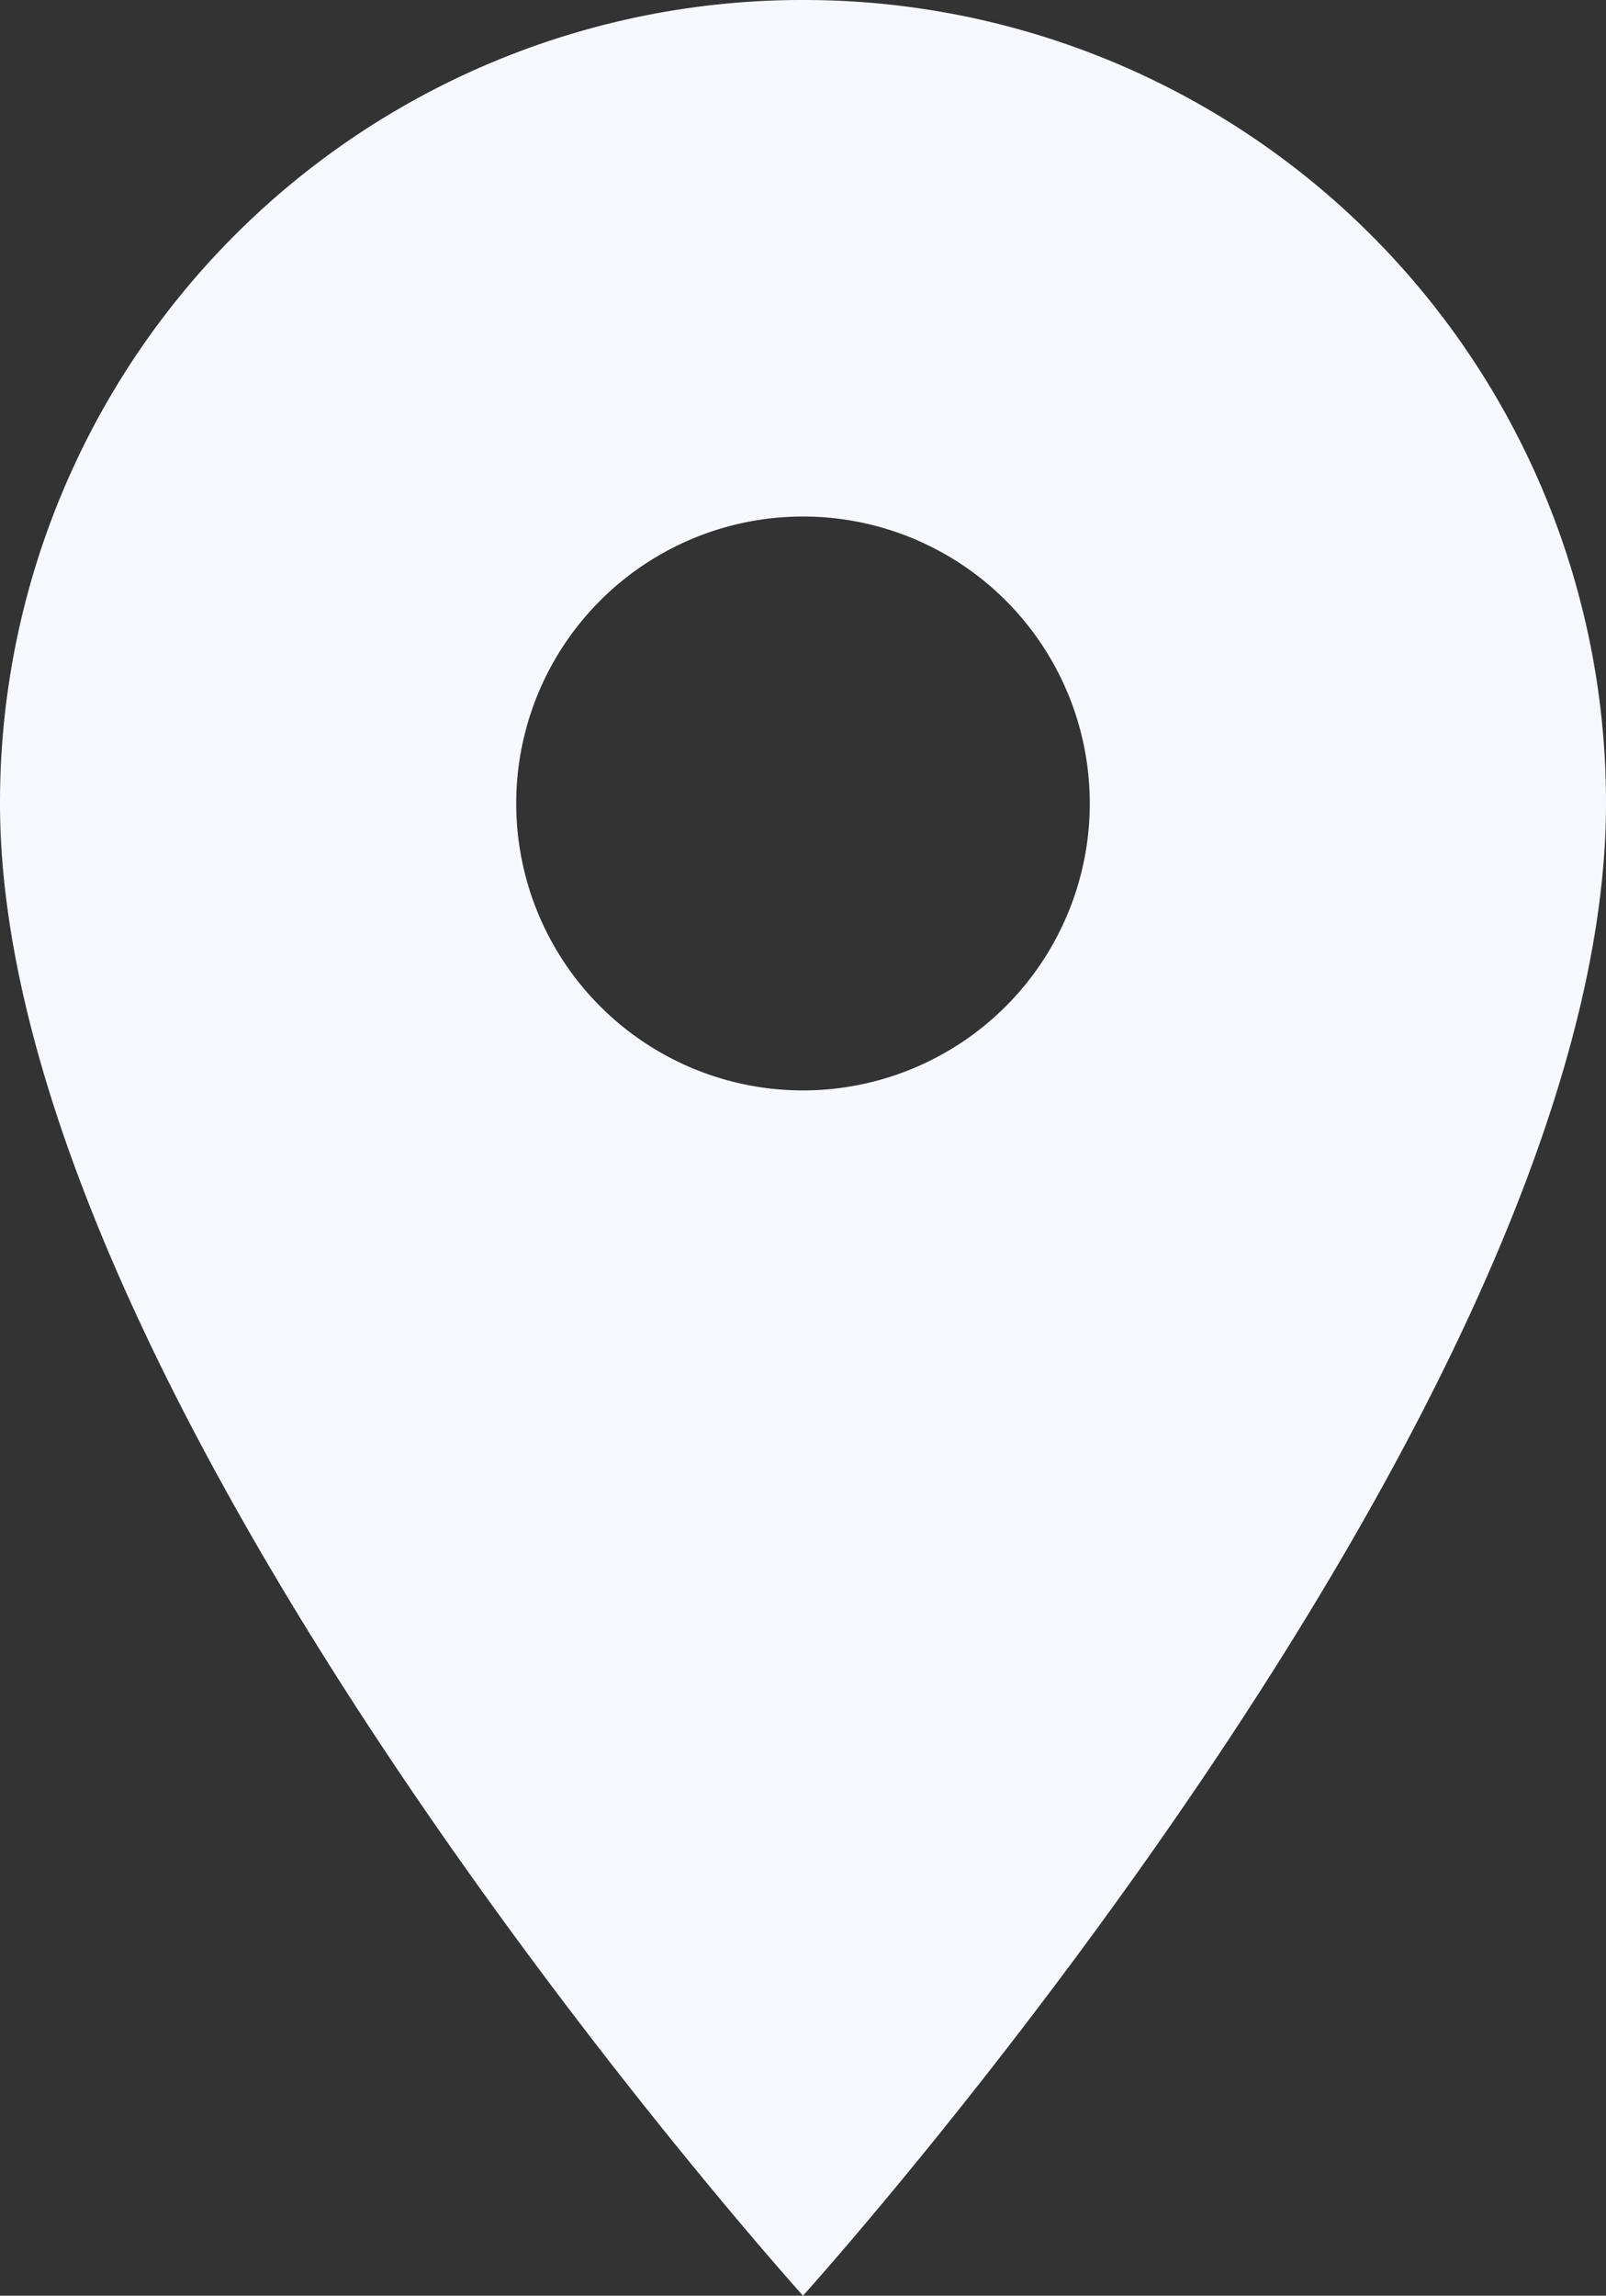
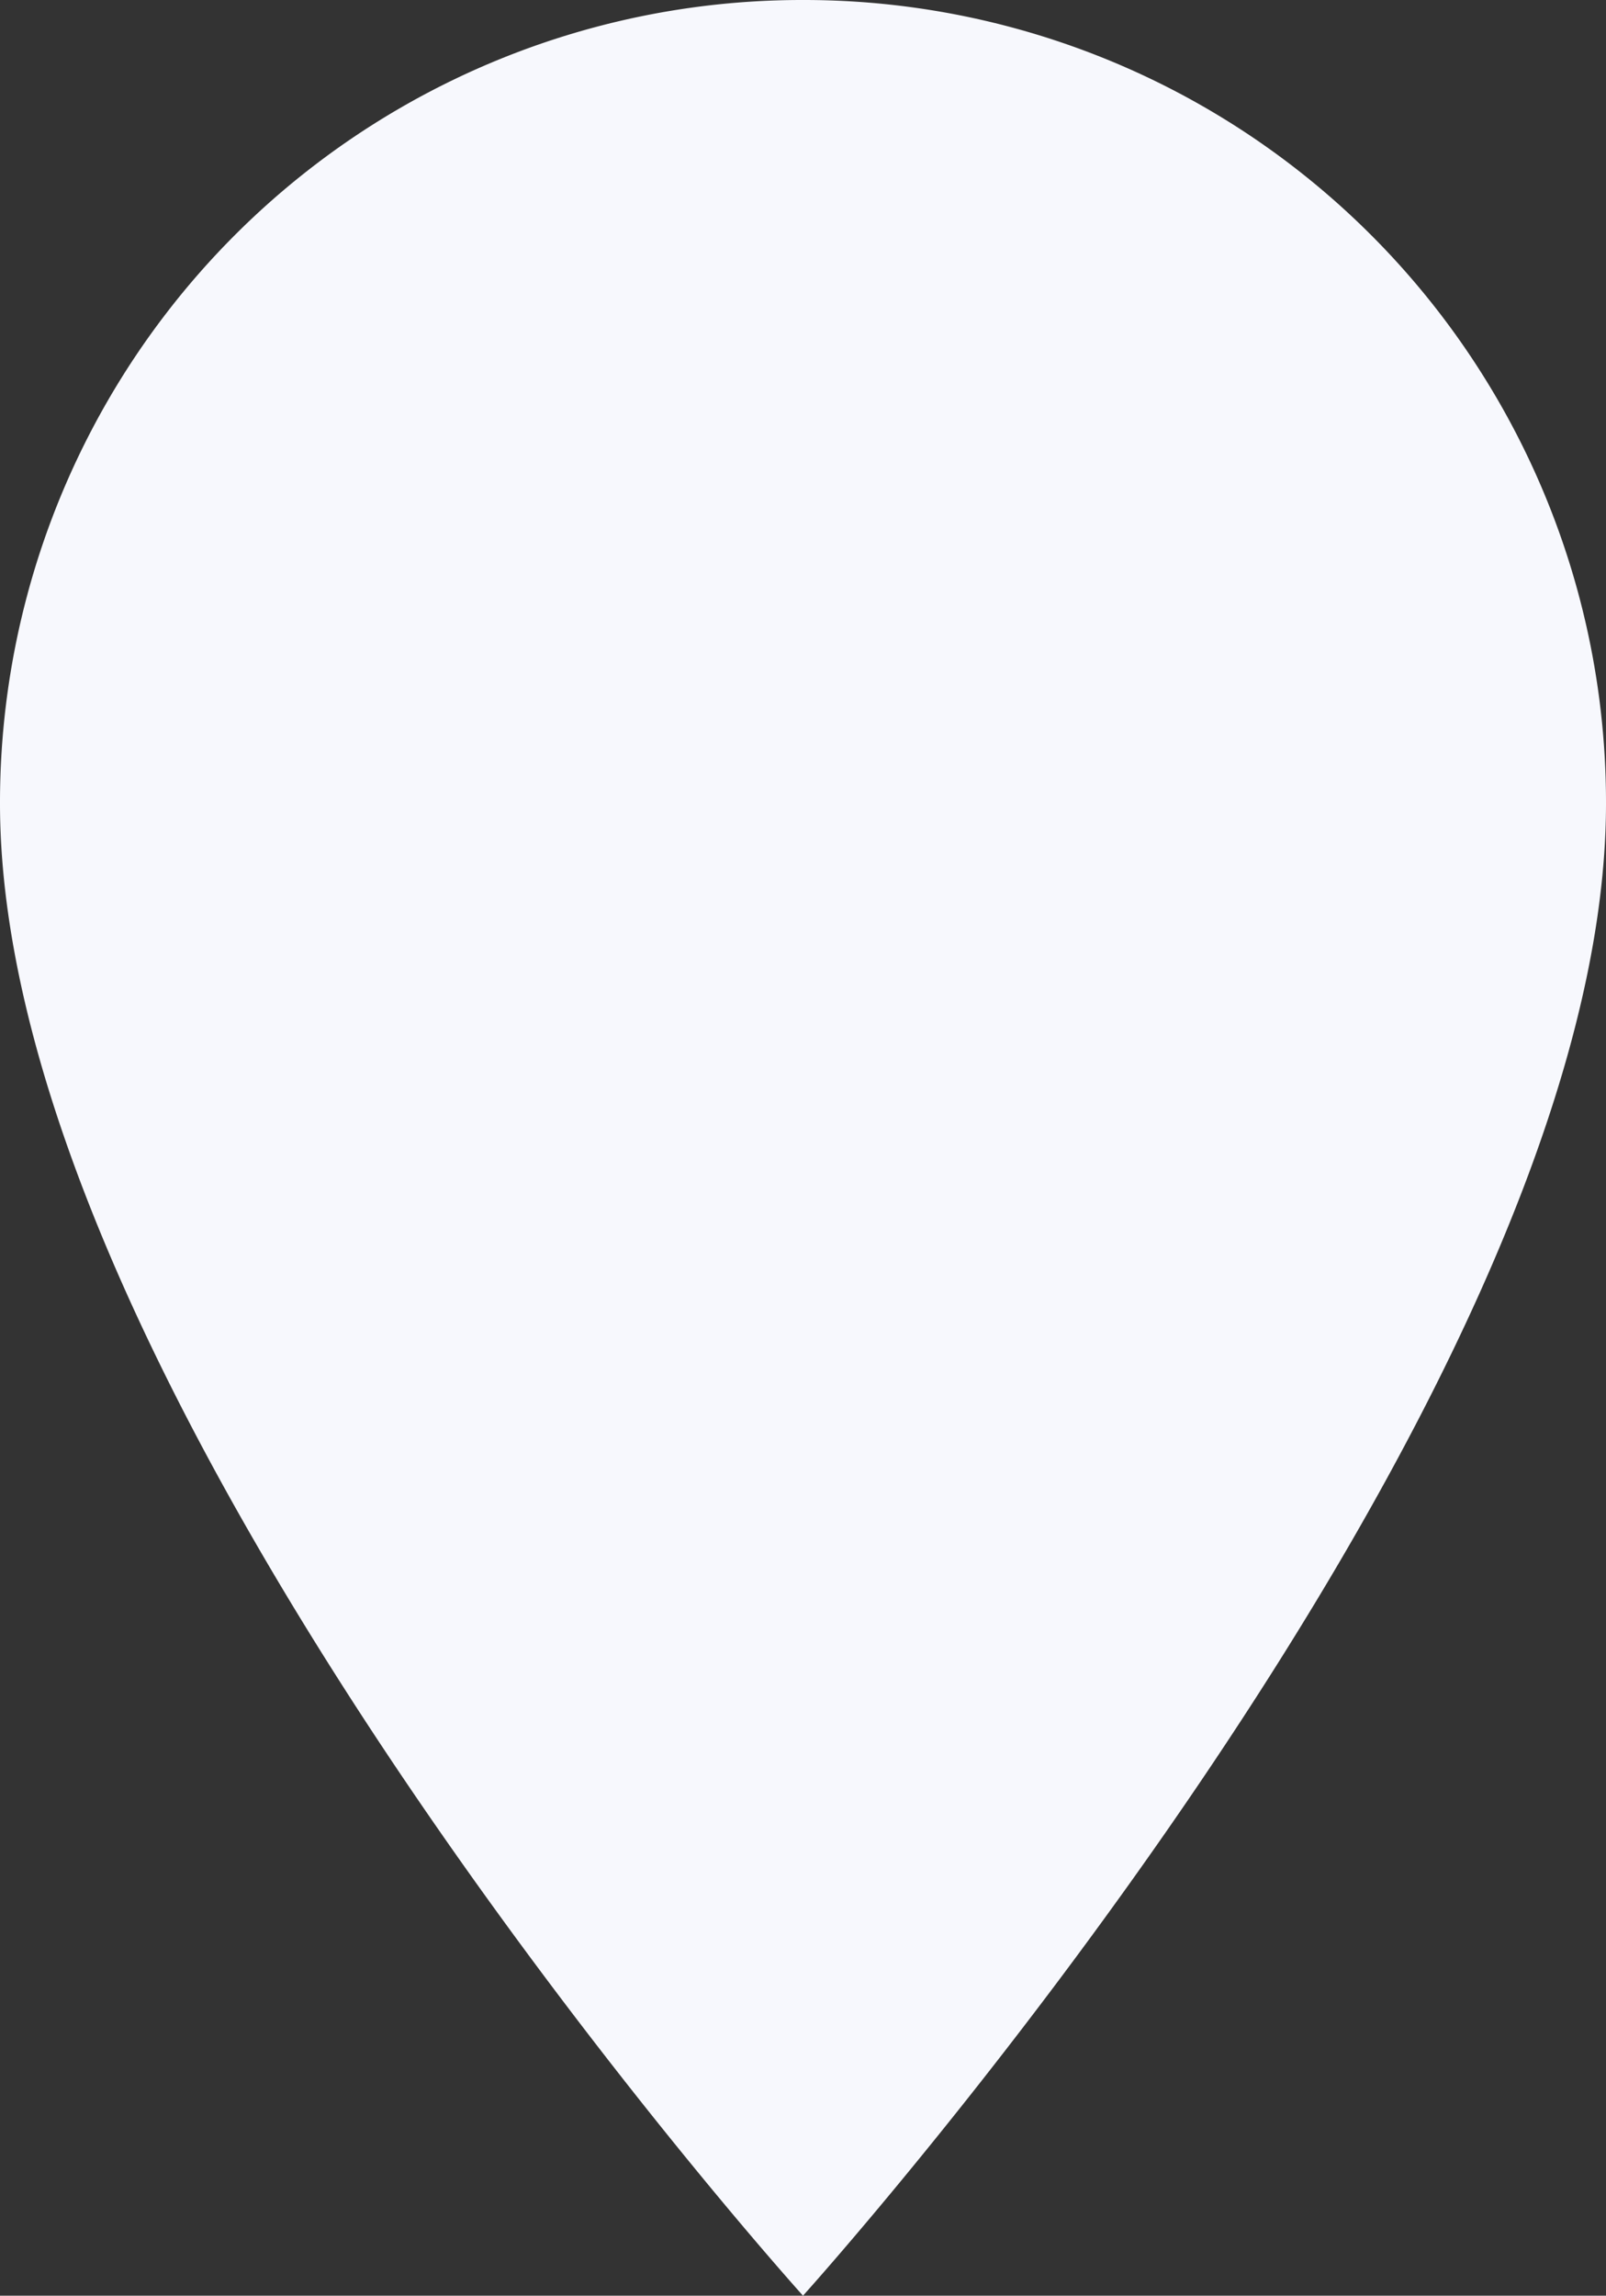
<svg xmlns="http://www.w3.org/2000/svg" width="14.818" height="21.169" viewBox="0 0 14.818 21.169">
  <rect x="0" y="0" width="14.818" height="21.169" fill="#333333" stroke="none" />
-   <path id="Icon_material-location-on" data-name="Icon material-location-on" d="M14.909,3A7.4,7.4,0,0,0,7.5,10.409c0,5.557,7.409,13.76,7.409,13.76s7.409-8.2,7.409-13.76A7.4,7.4,0,0,0,14.909,3Zm0,10.055a2.646,2.646,0,1,1,2.646-2.646A2.647,2.647,0,0,1,14.909,13.055Z" transform="translate(-7.5 -3)" fill="#f7f8fd" />
+   <path id="Icon_material-location-on" data-name="Icon material-location-on" d="M14.909,3A7.4,7.4,0,0,0,7.5,10.409c0,5.557,7.409,13.76,7.409,13.76s7.409-8.2,7.409-13.76A7.4,7.4,0,0,0,14.909,3Zm0,10.055A2.647,2.647,0,0,1,14.909,13.055Z" transform="translate(-7.5 -3)" fill="#f7f8fd" />
</svg>